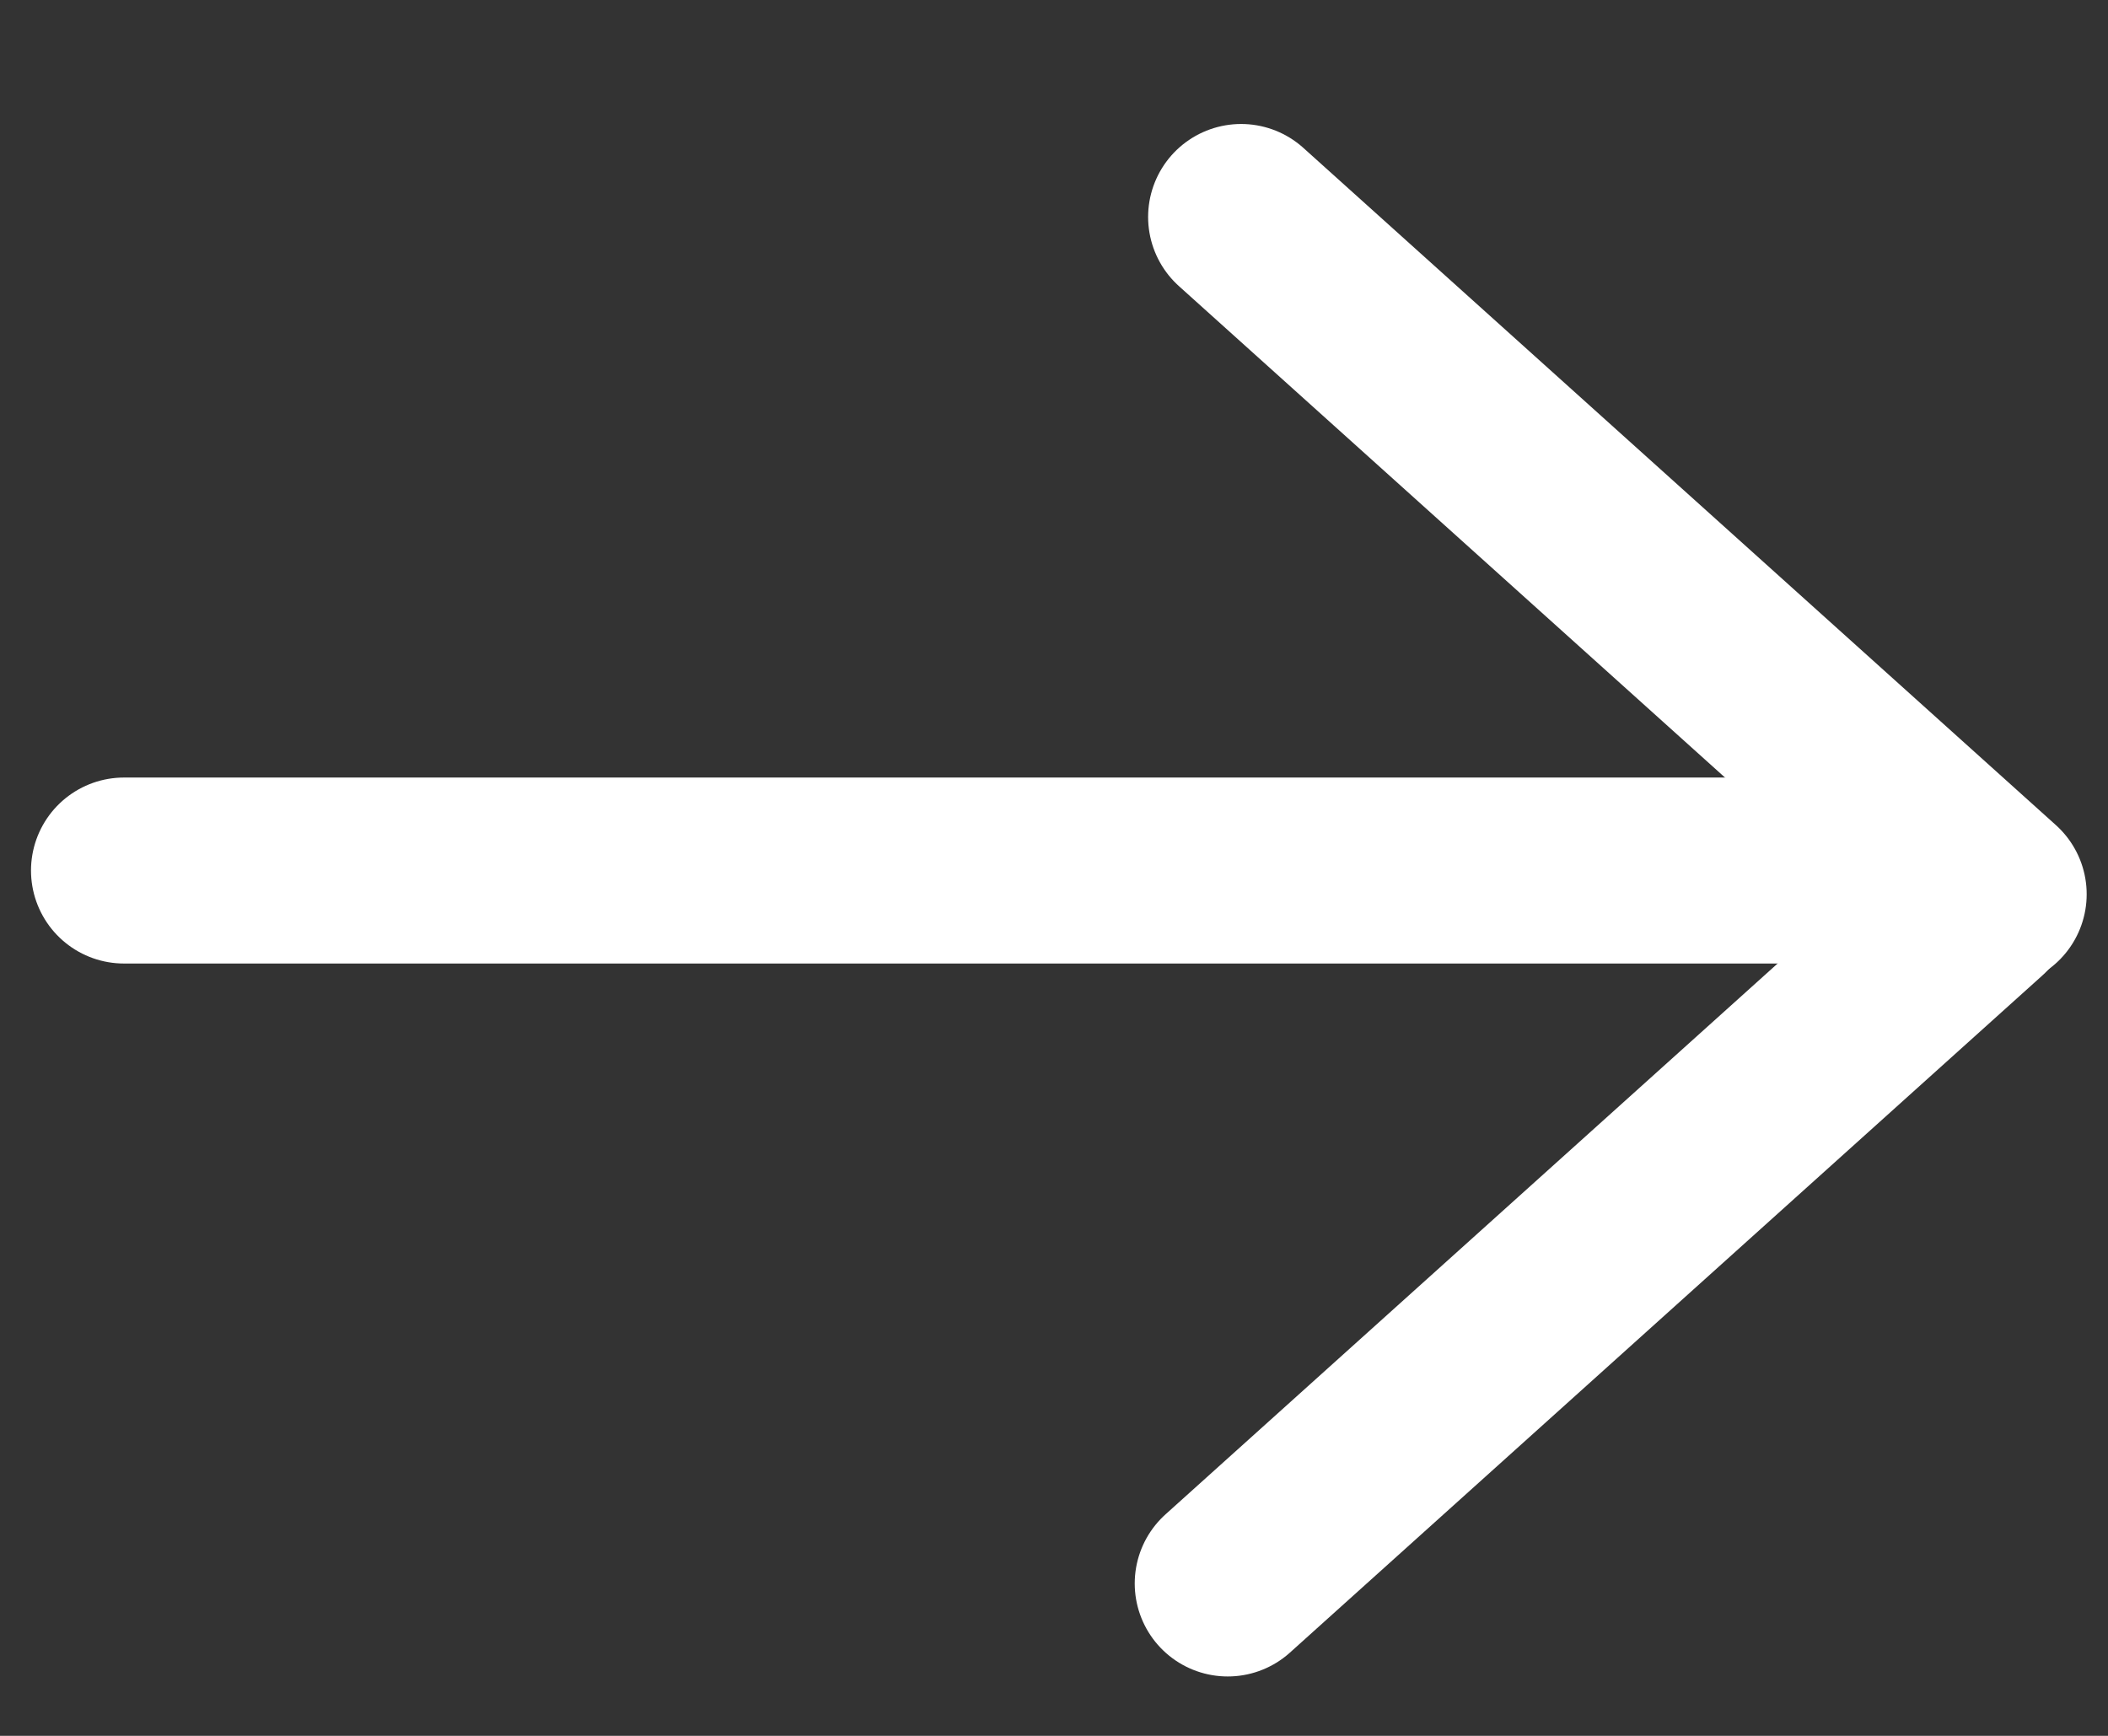
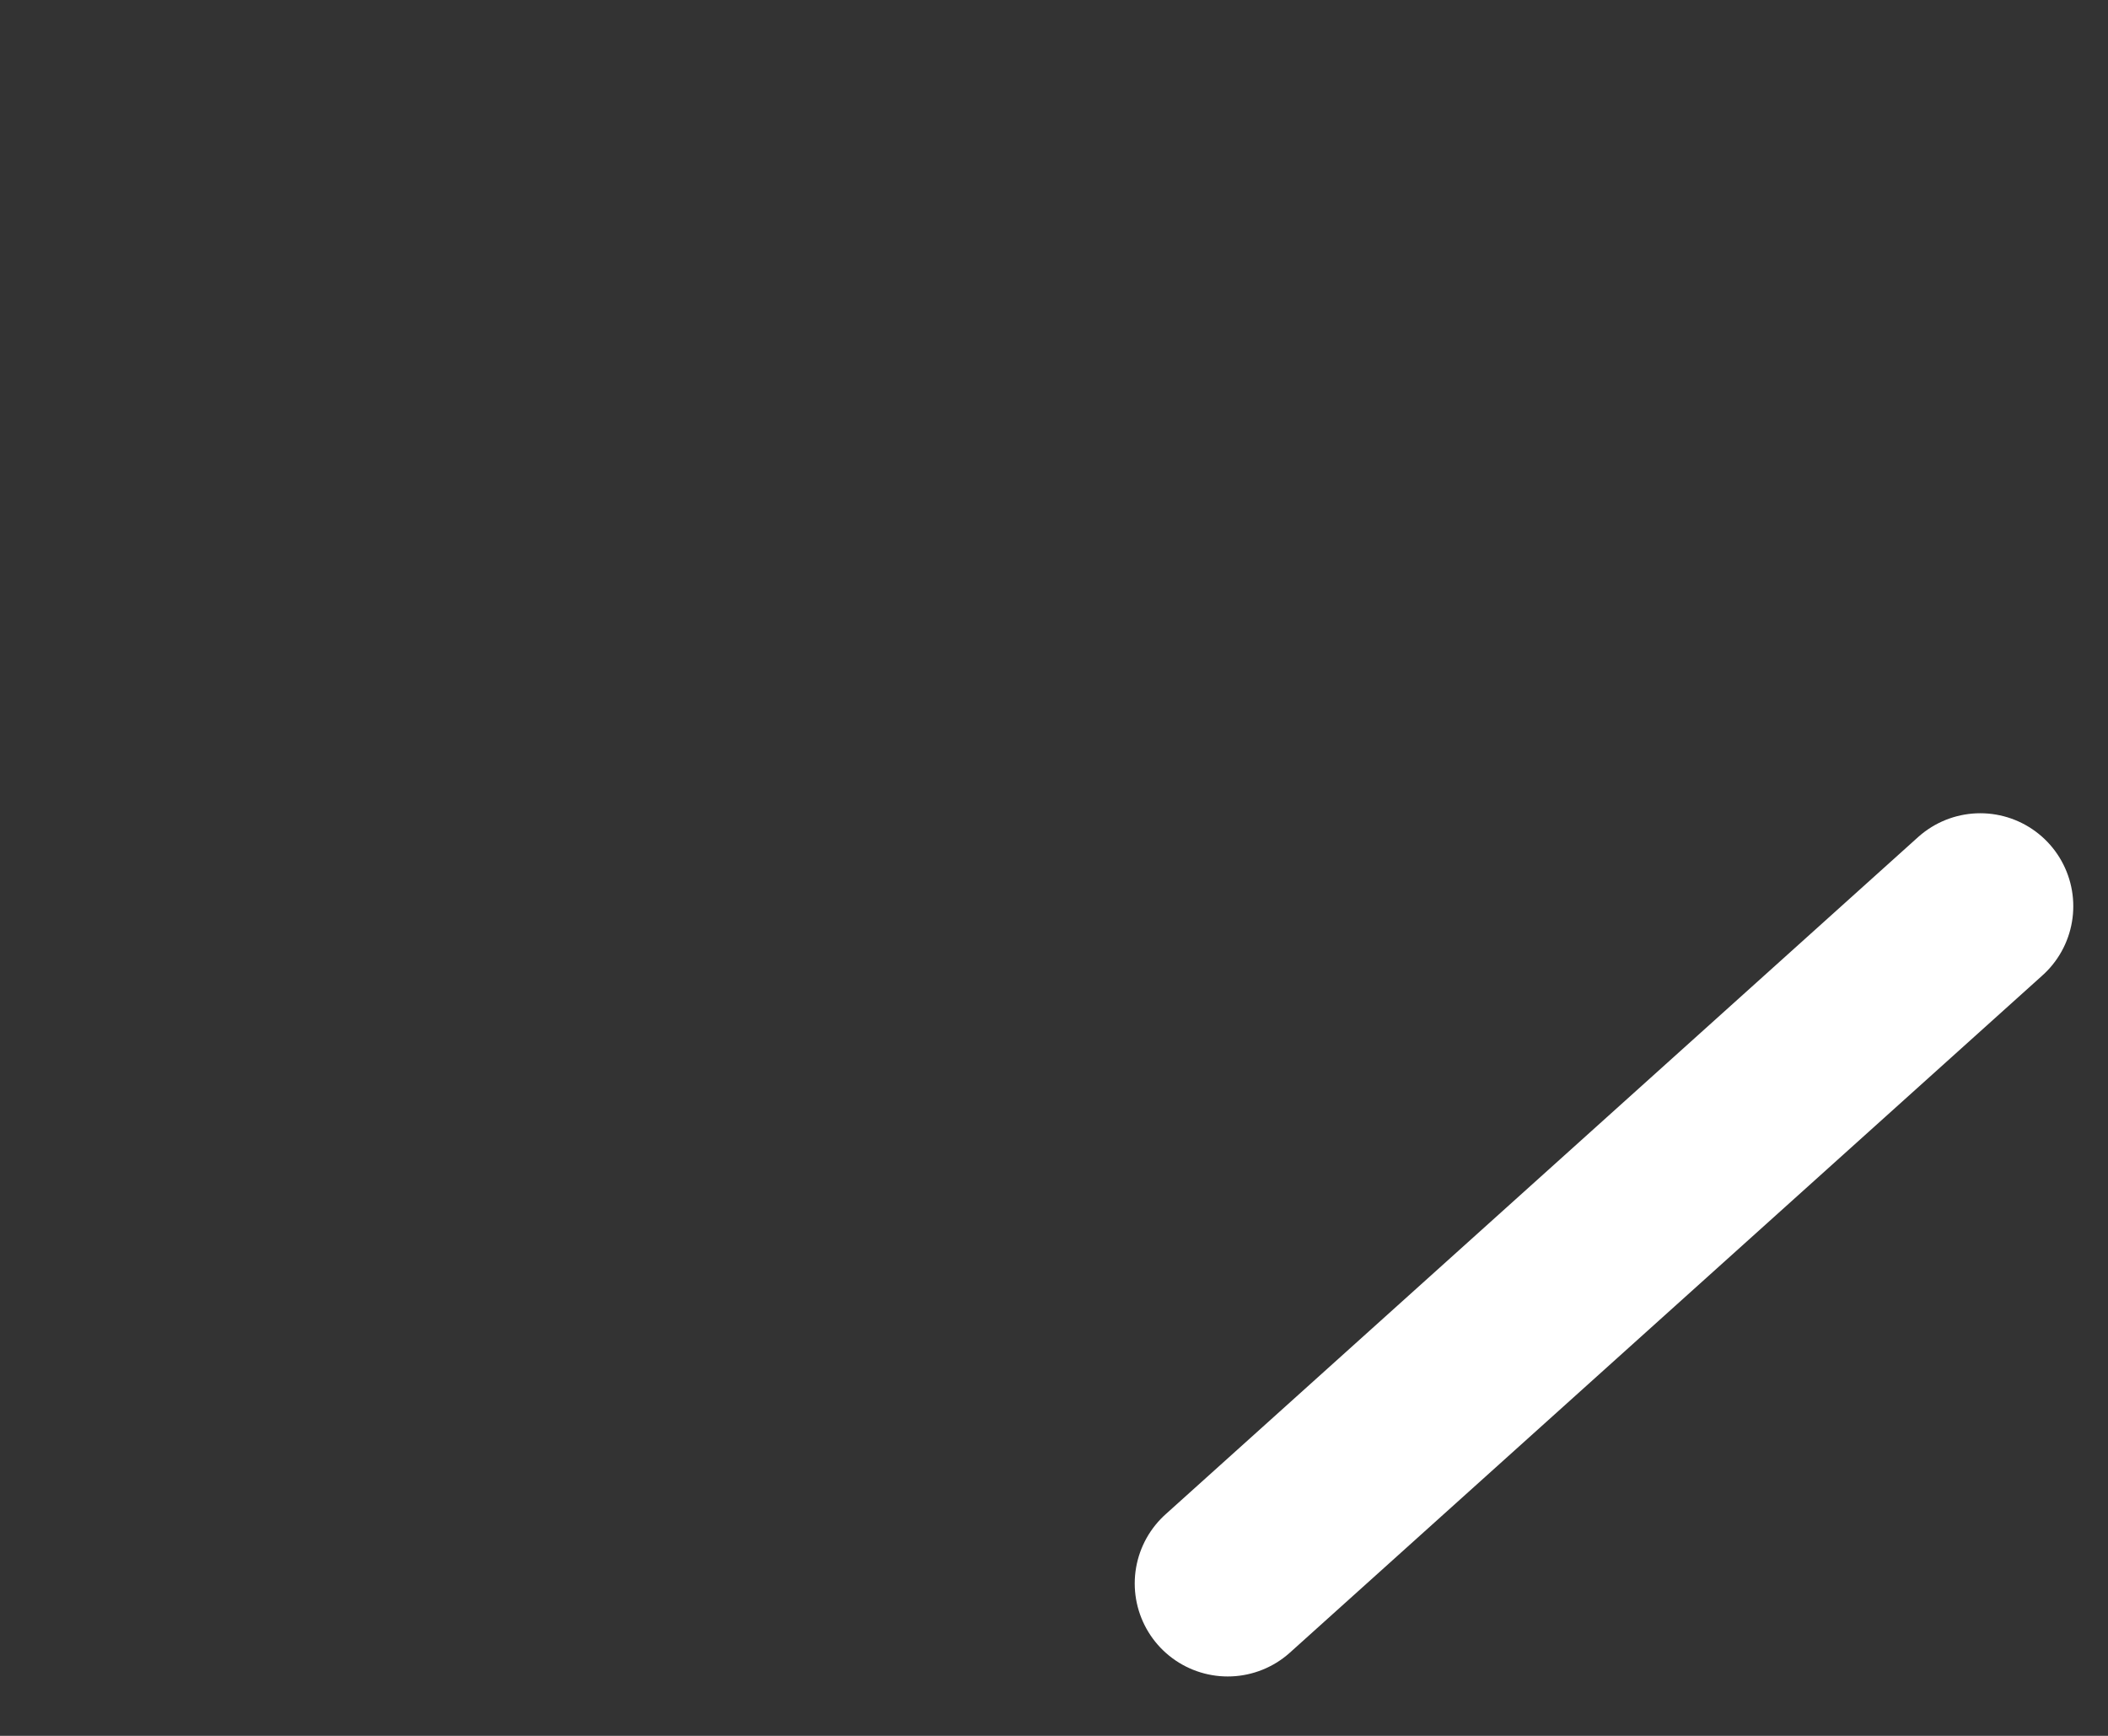
<svg xmlns="http://www.w3.org/2000/svg" width="17" height="14" viewBox="0 0 17 14" fill="none">
  <rect x="0" y="0" width="17" height="14" fill="#333333" stroke="none" />
-   <path d="M1 7.021H15.305" stroke="white" stroke-width="1.5" stroke-linecap="round" />
-   <path d="M10.009 1.75L16.078 7.212" stroke="white" stroke-width="1.5" stroke-linecap="round" />
  <path d="M9.901 12.771L15.97 7.309" stroke="white" stroke-width="1.5" stroke-linecap="round" />
</svg>